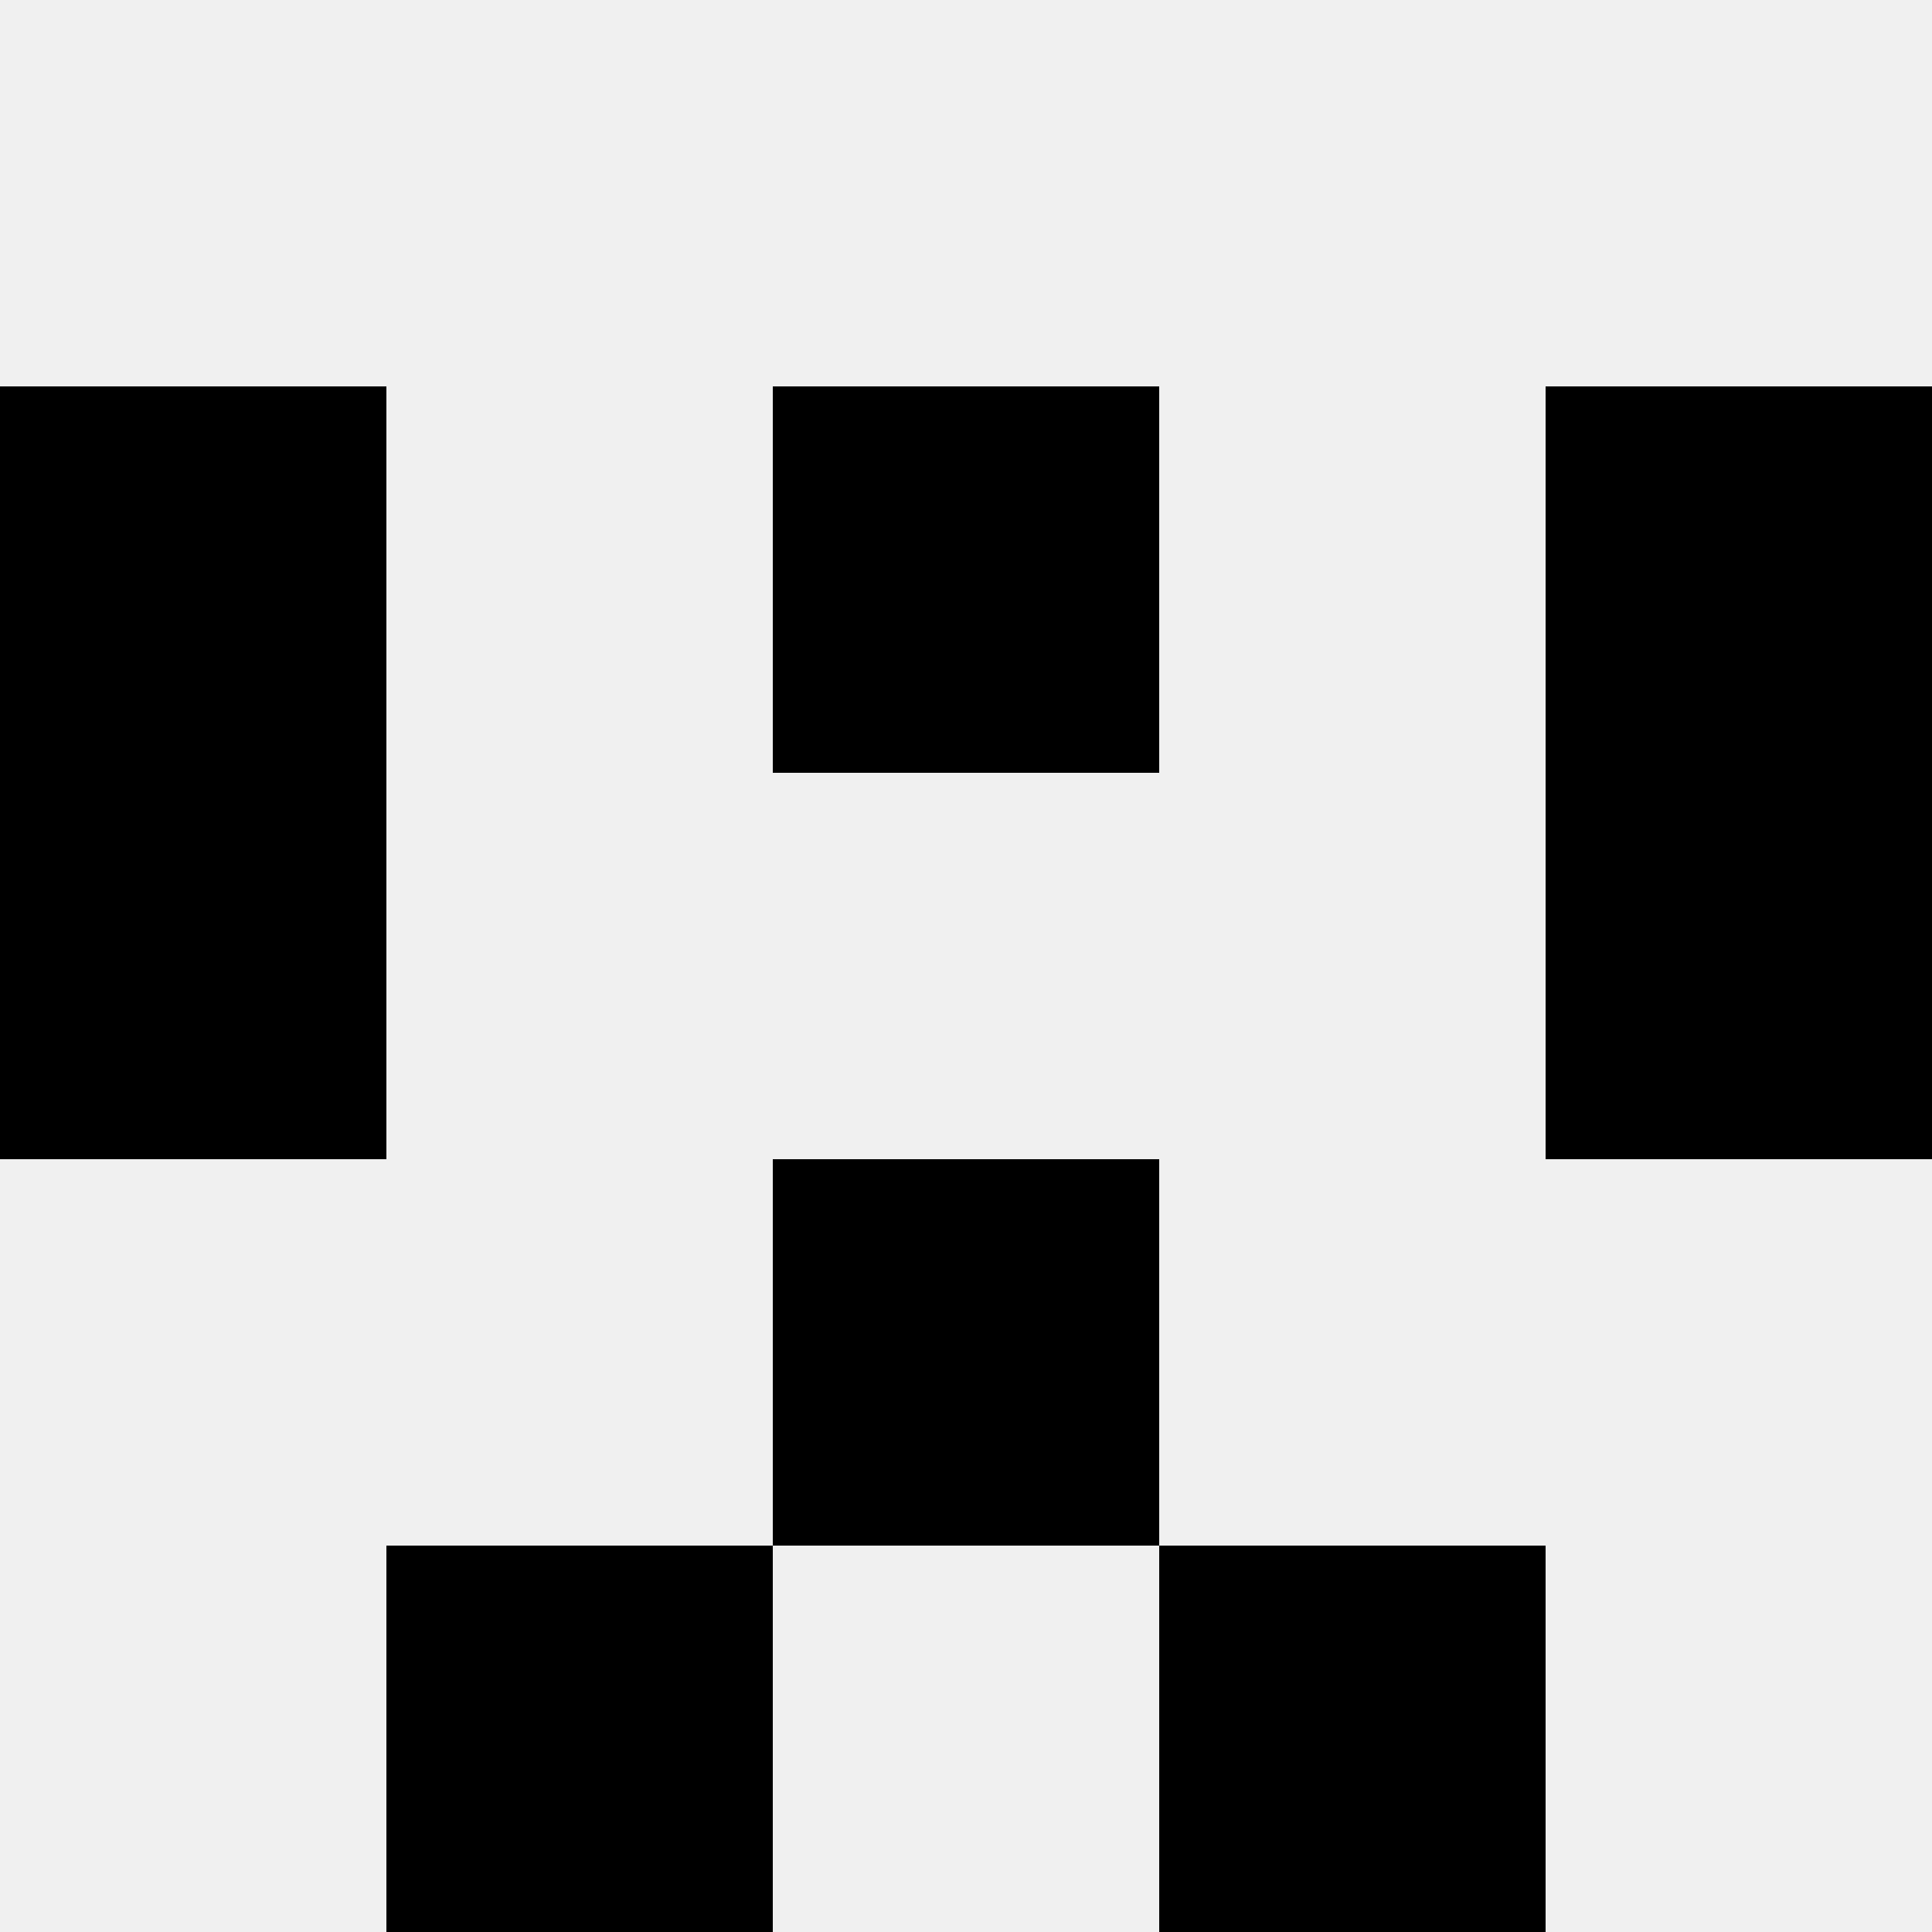
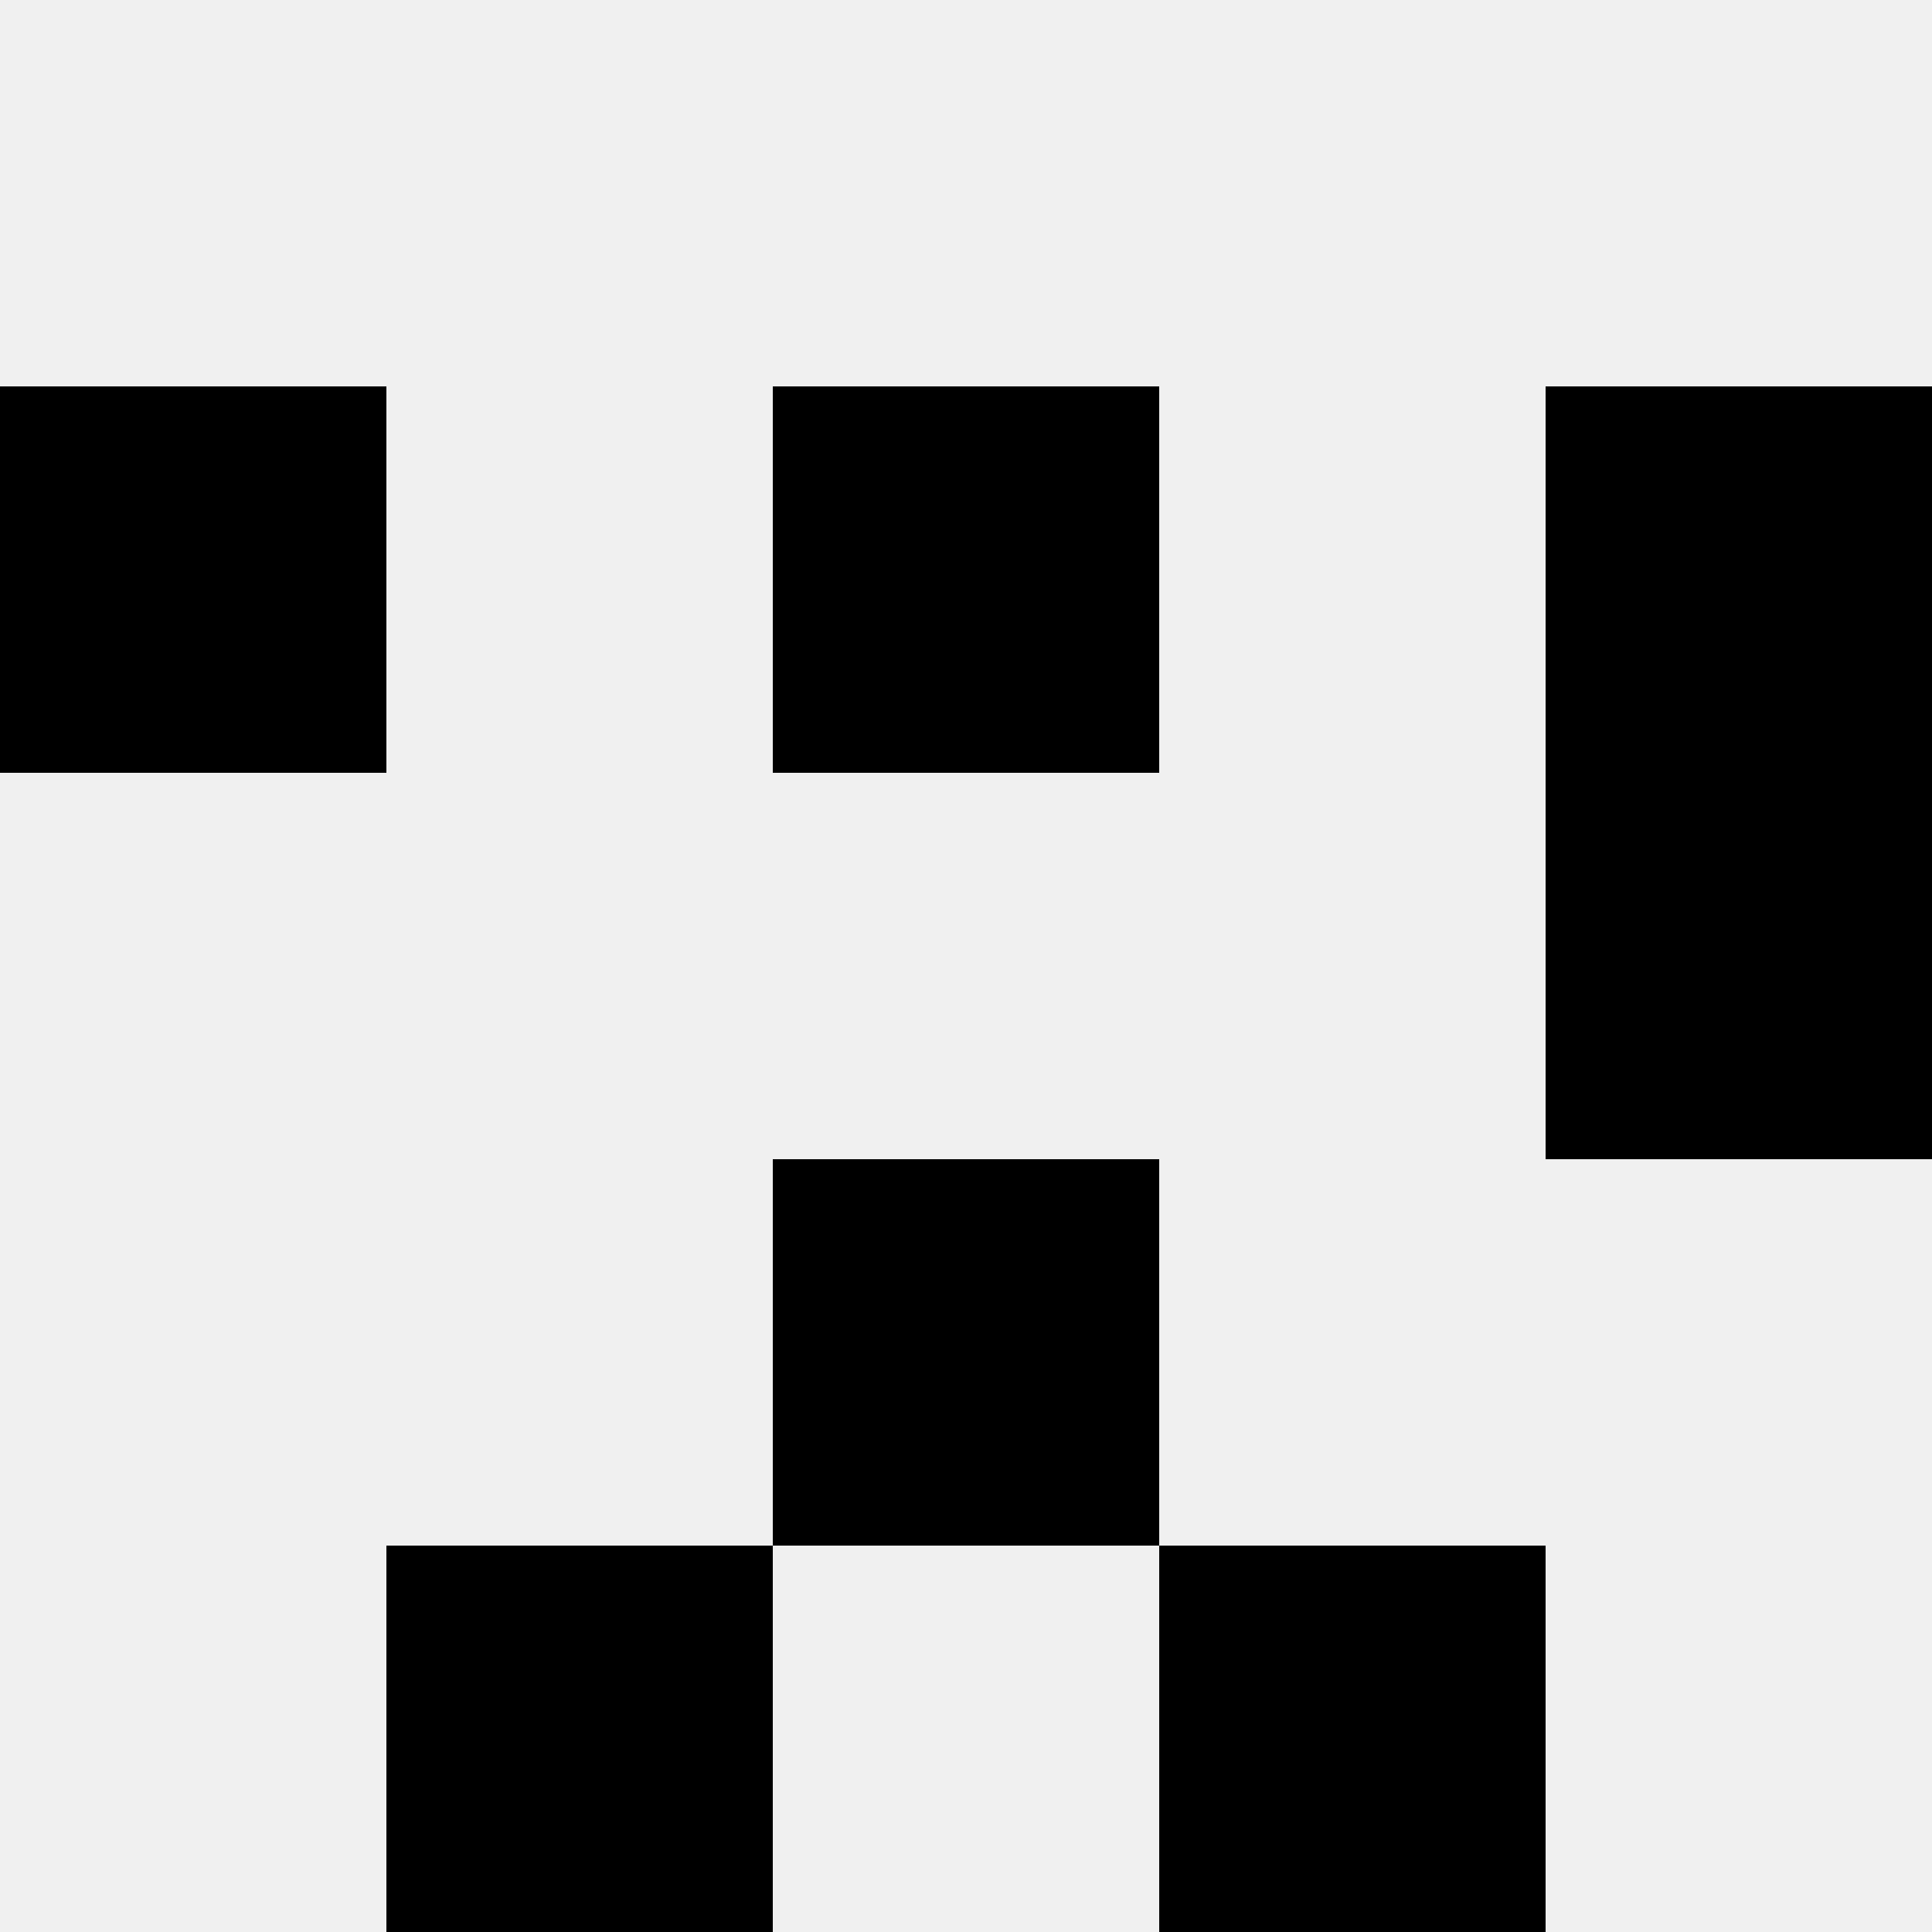
<svg xmlns="http://www.w3.org/2000/svg" width="80" height="80">
  <rect width="100%" height="100%" fill="#f0f0f0" />
  <rect x="0" y="16" width="16" height="16" fill="hsl(231, 70%, 50%)" />
  <rect x="64" y="16" width="16" height="16" fill="hsl(231, 70%, 50%)" />
  <rect x="32" y="16" width="16" height="16" fill="hsl(231, 70%, 50%)" />
-   <rect x="32" y="16" width="16" height="16" fill="hsl(231, 70%, 50%)" />
-   <rect x="0" y="32" width="16" height="16" fill="hsl(231, 70%, 50%)" />
  <rect x="64" y="32" width="16" height="16" fill="hsl(231, 70%, 50%)" />
-   <rect x="32" y="48" width="16" height="16" fill="hsl(231, 70%, 50%)" />
  <rect x="32" y="48" width="16" height="16" fill="hsl(231, 70%, 50%)" />
  <rect x="16" y="64" width="16" height="16" fill="hsl(231, 70%, 50%)" />
  <rect x="48" y="64" width="16" height="16" fill="hsl(231, 70%, 50%)" />
</svg>